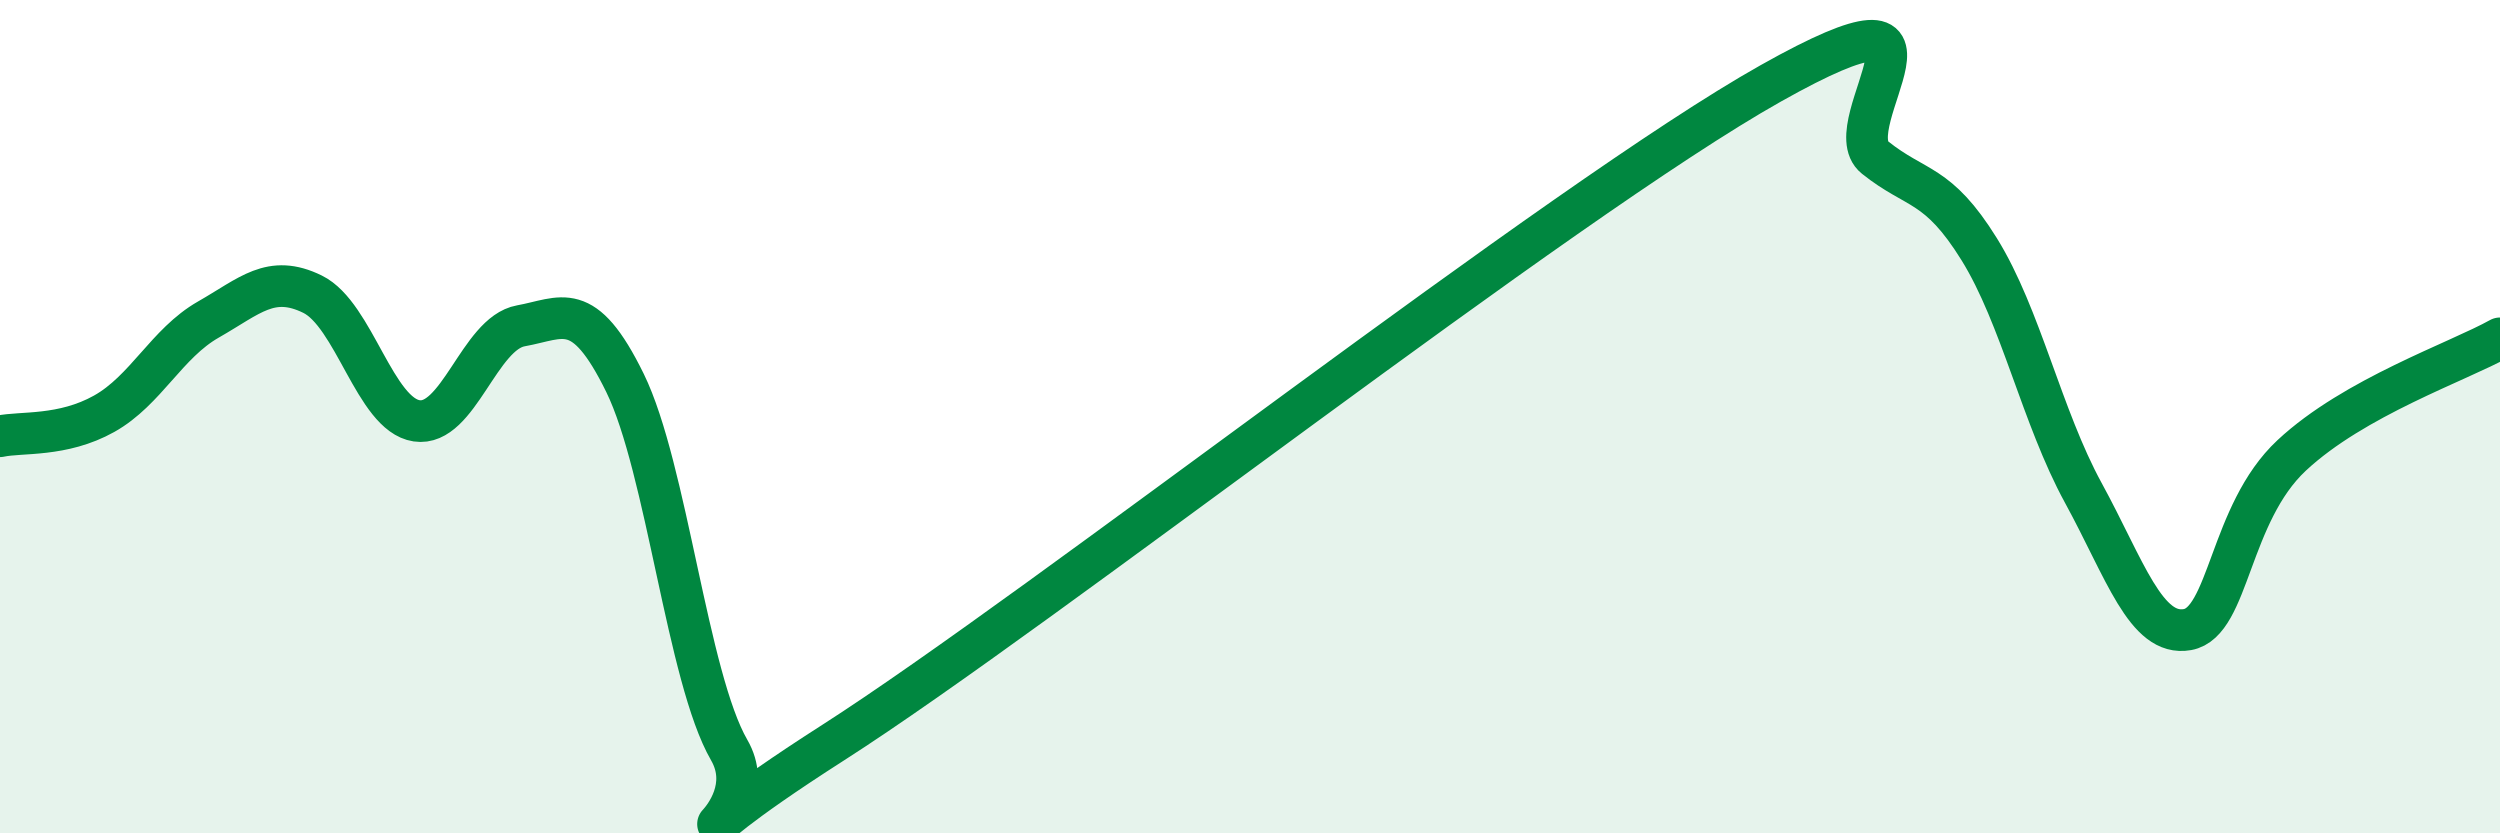
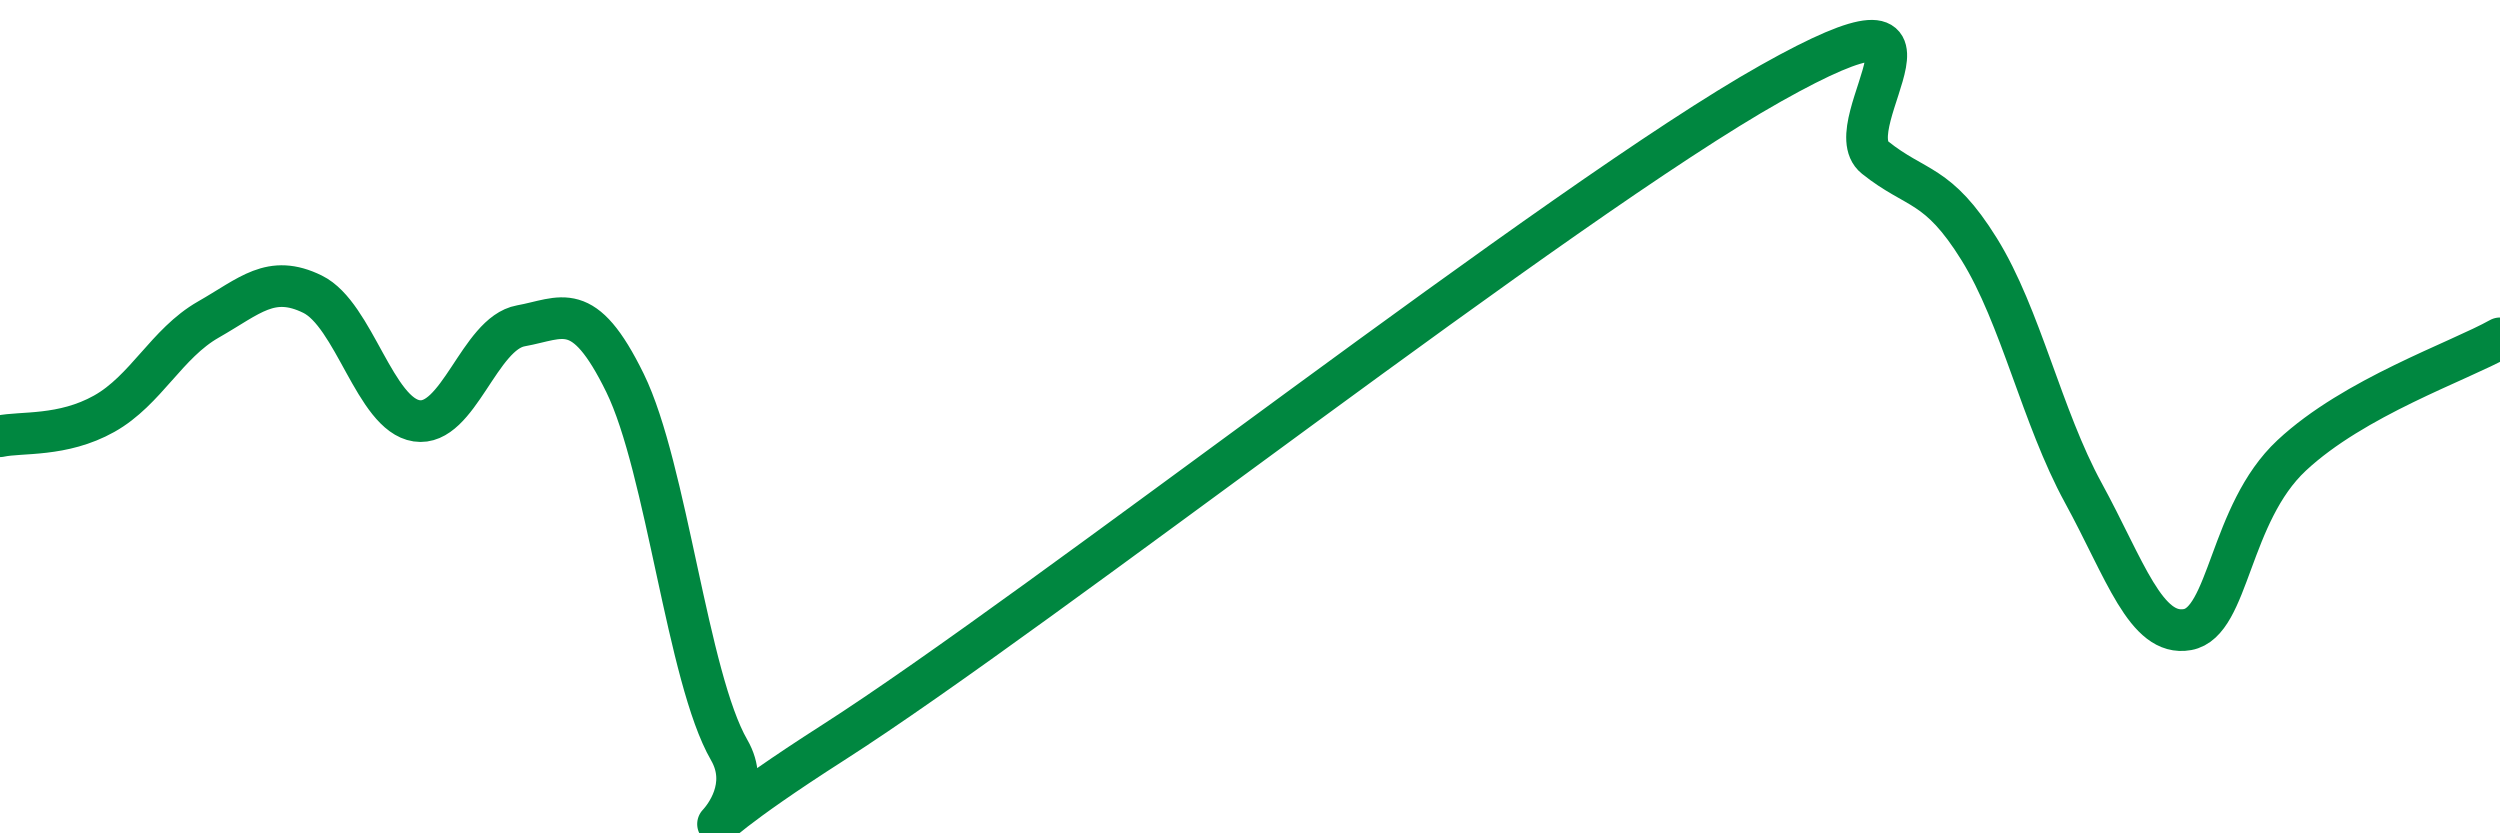
<svg xmlns="http://www.w3.org/2000/svg" width="60" height="20" viewBox="0 0 60 20">
-   <path d="M 0,10.47 C 0.5,10.36 1.5,10.49 2.5,9.93 C 3.5,9.37 4,8.24 5,7.67 C 6,7.1 6.5,6.57 7.5,7.06 C 8.5,7.55 9,9.95 10,10.1 C 11,10.25 11.5,8 12.5,7.82 C 13.5,7.64 14,7.15 15,9.19 C 16,11.23 16.5,16.27 17.5,18 C 18.5,19.73 15,21.02 20,17.82 C 25,14.62 37.5,4.81 42.5,2 C 47.5,-0.81 44,2.98 45,3.78 C 46,4.58 46.5,4.37 47.5,5.98 C 48.5,7.59 49,10 50,11.83 C 51,13.66 51.5,15.29 52.5,15.11 C 53.5,14.93 53.5,12.33 55,10.93 C 56.5,9.53 59,8.68 60,8.12L60 20L0 20Z" fill="#008740" opacity="0.1" stroke-linecap="round" stroke-linejoin="round" />
  <path d="M 0,10.47 C 0.5,10.36 1.5,10.49 2.5,9.93 C 3.5,9.37 4,8.24 5,7.67 C 6,7.1 6.5,6.57 7.5,7.06 C 8.5,7.55 9,9.95 10,10.1 C 11,10.25 11.5,8 12.5,7.82 C 13.5,7.64 14,7.15 15,9.19 C 16,11.23 16.5,16.27 17.5,18 C 18.5,19.73 15,21.02 20,17.82 C 25,14.62 37.5,4.81 42.5,2 C 47.5,-0.81 44,2.98 45,3.78 C 46,4.58 46.5,4.37 47.5,5.98 C 48.5,7.59 49,10 50,11.83 C 51,13.66 51.5,15.29 52.5,15.11 C 53.5,14.93 53.5,12.33 55,10.93 C 56.5,9.53 59,8.68 60,8.12" stroke="#008740" stroke-width="1" fill="none" stroke-linecap="round" stroke-linejoin="round" />
</svg>